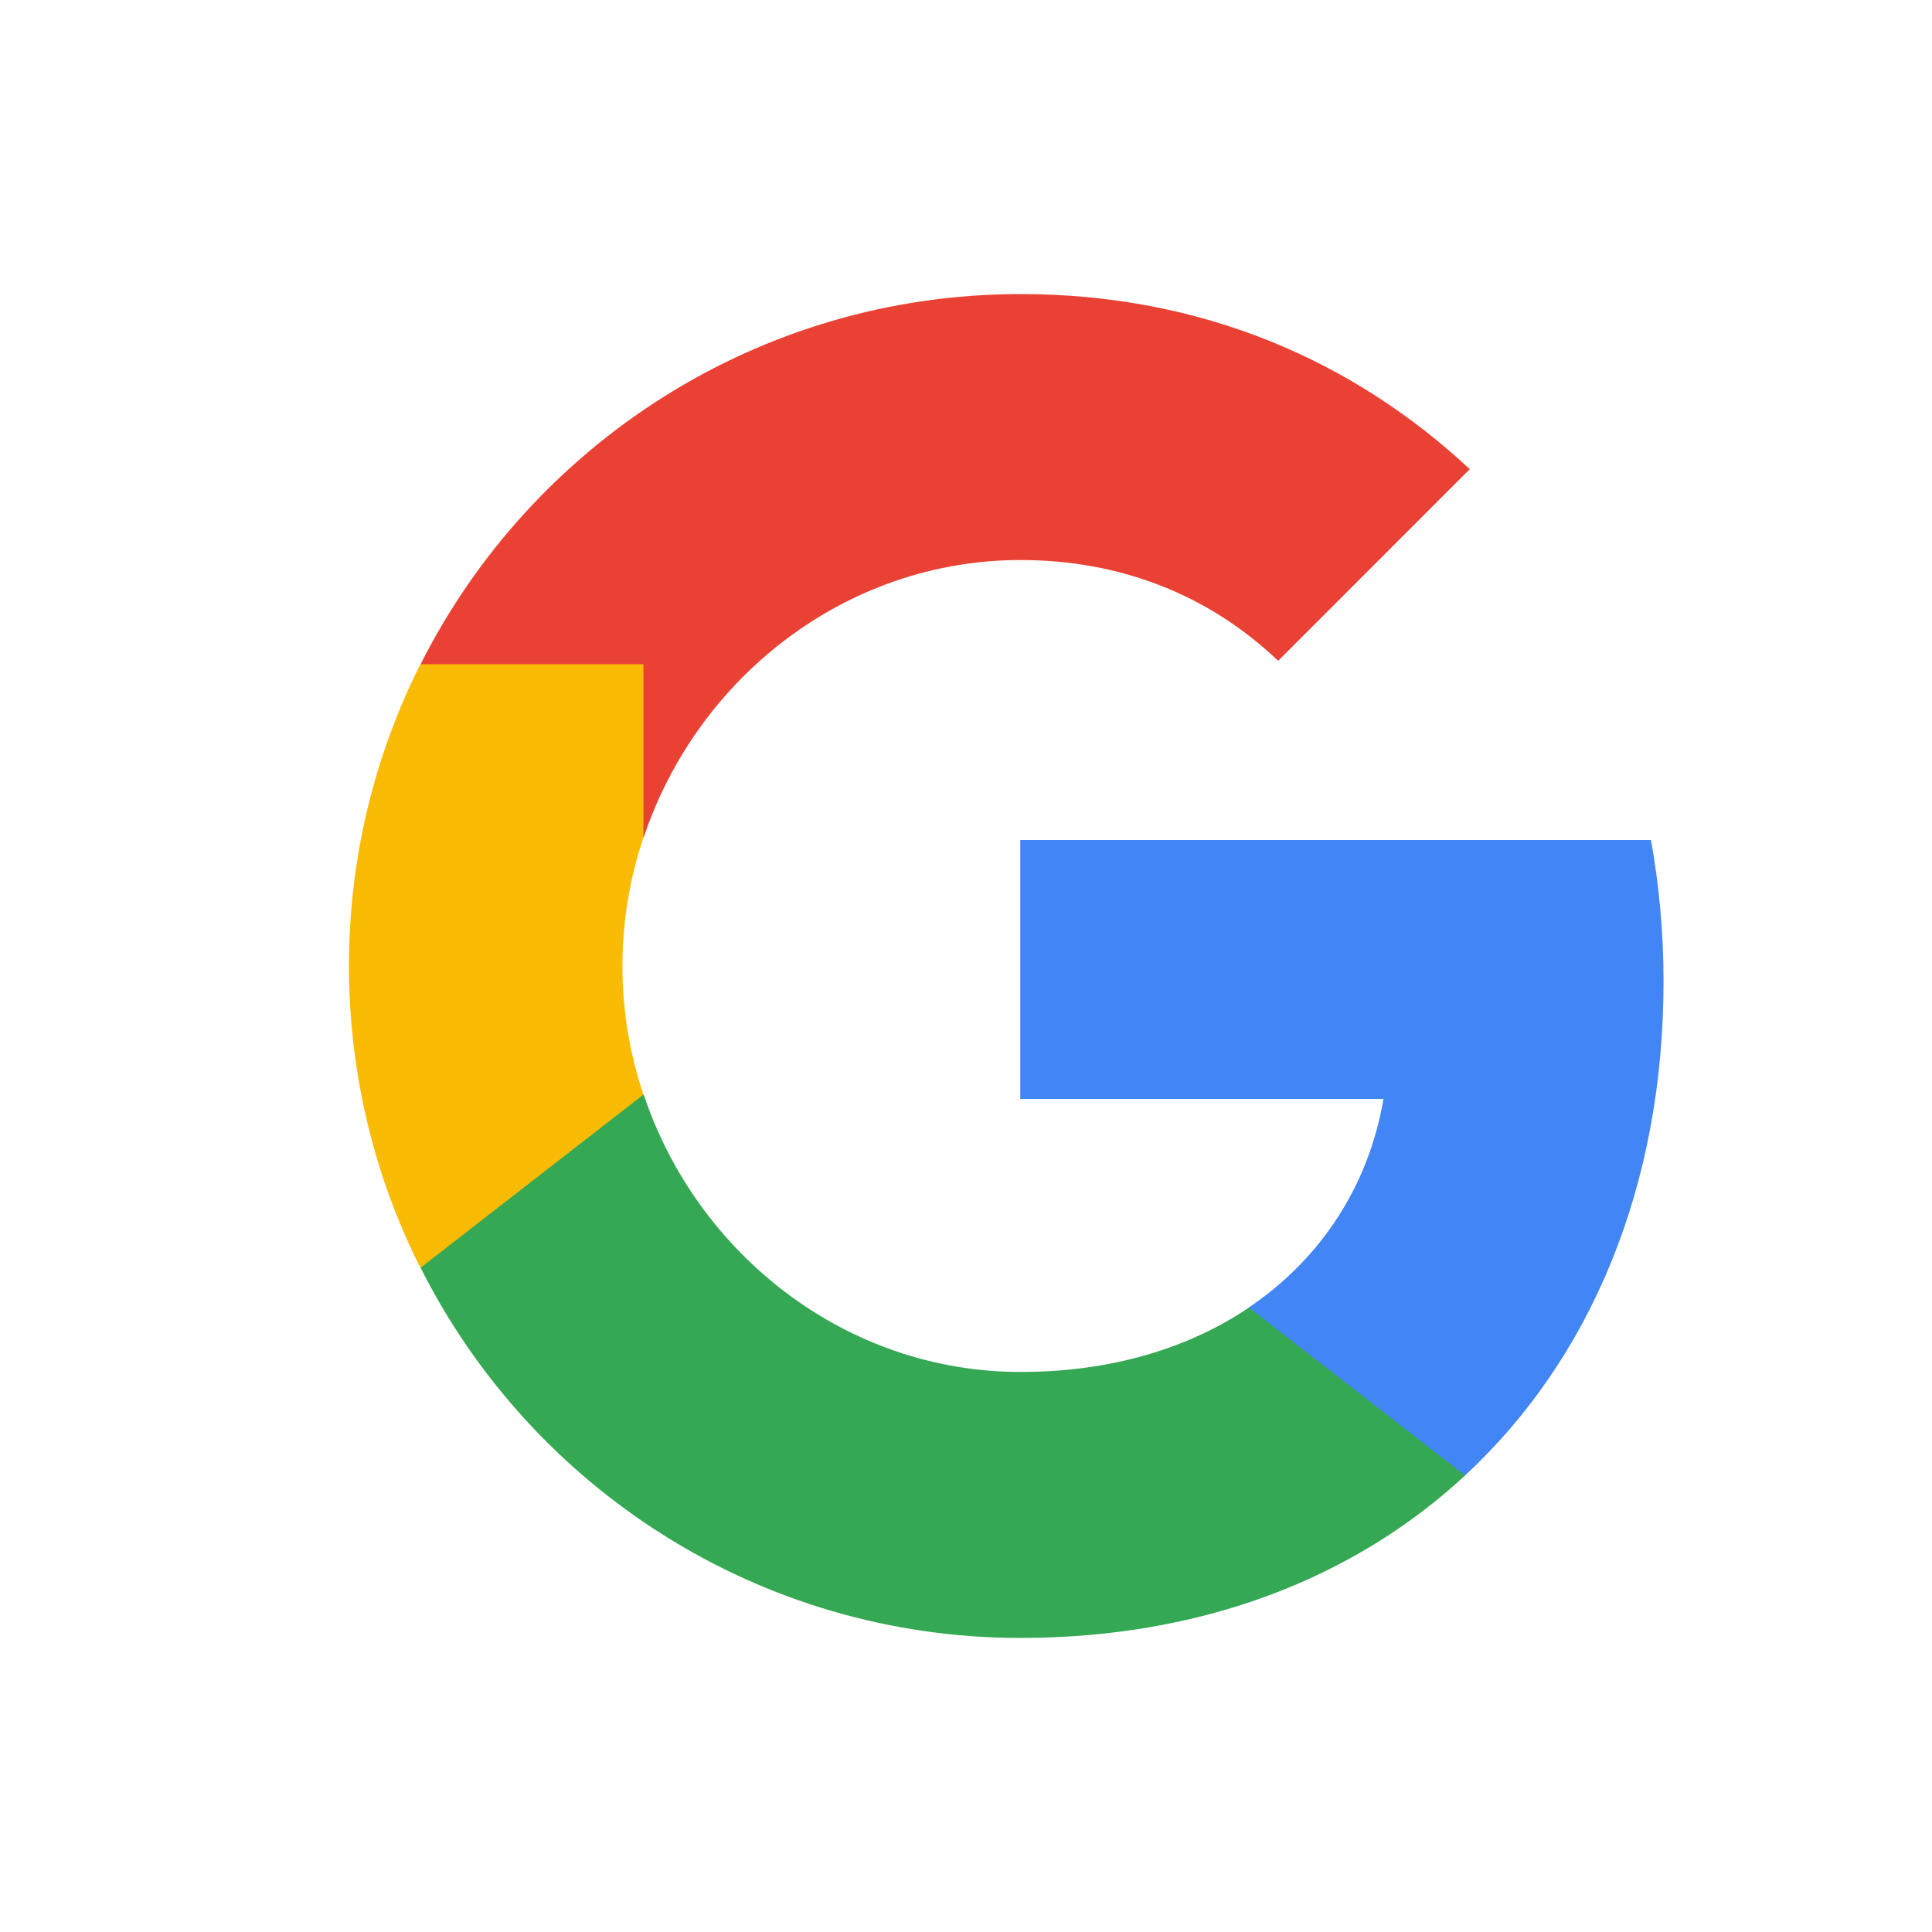
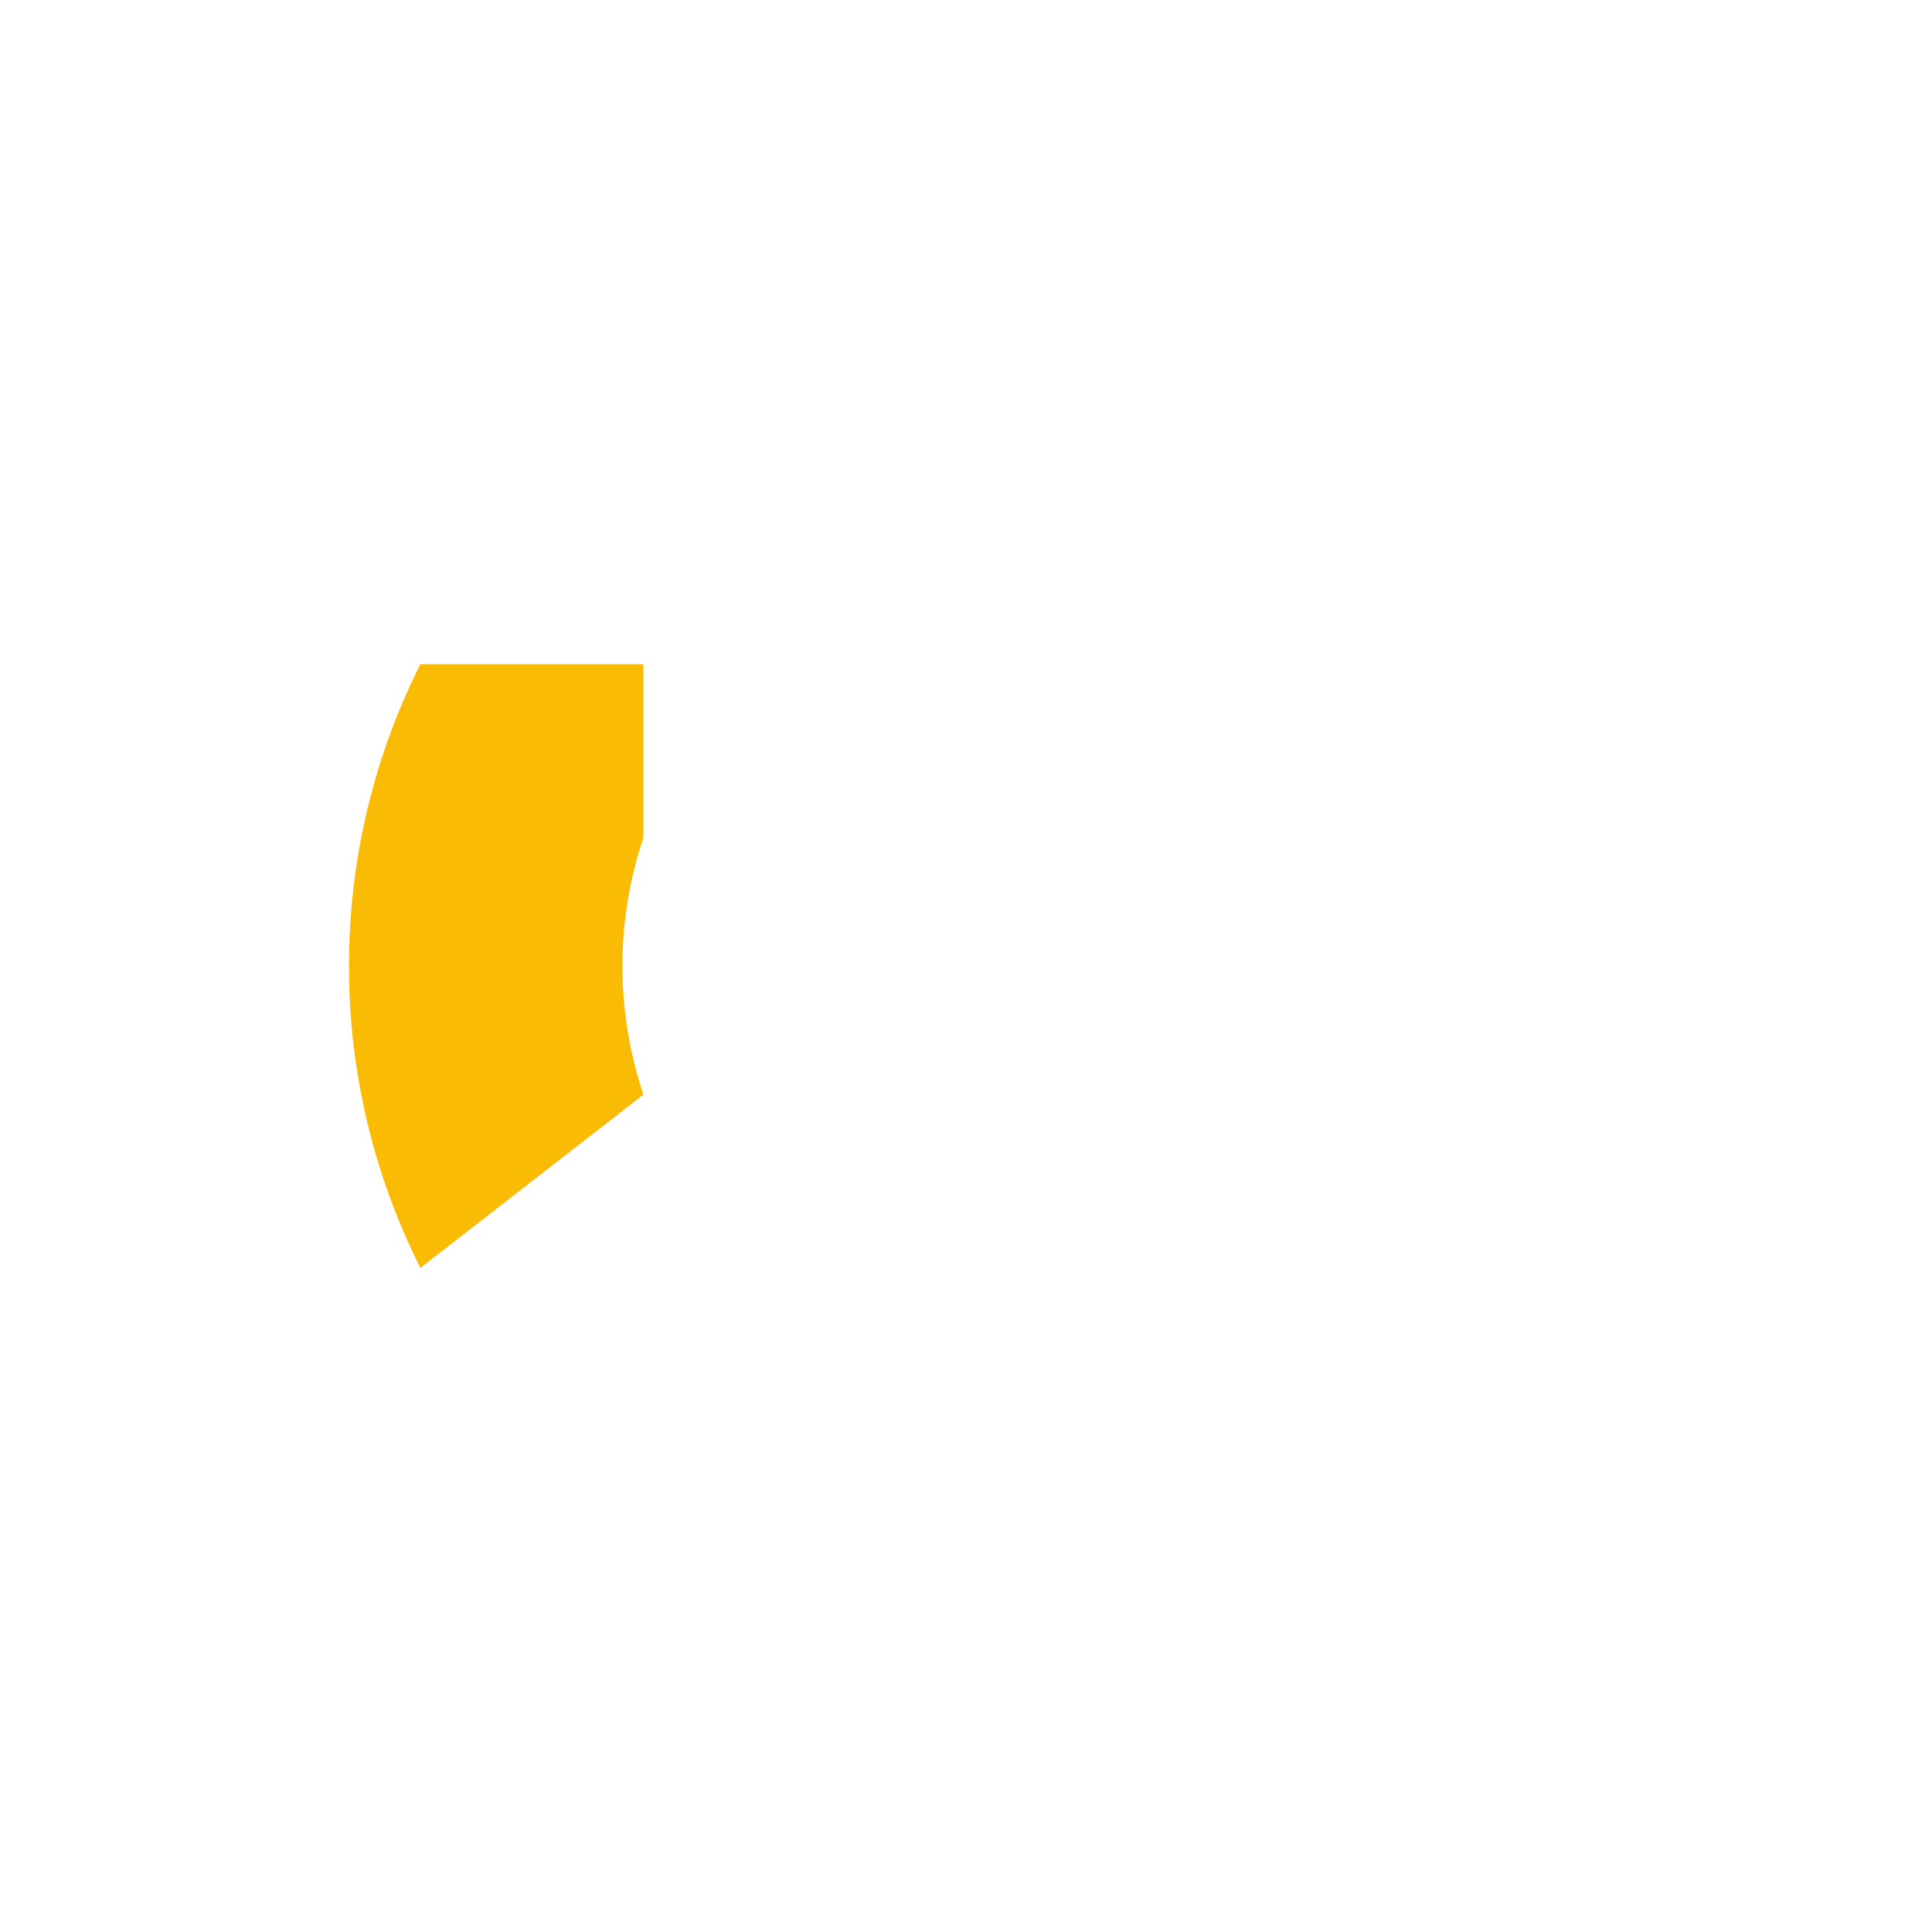
<svg xmlns="http://www.w3.org/2000/svg" width="24" height="24" viewBox="0 0 24 24" fill="none" display="ACCENT" class="css-1xdhyk6 e12n1k290">
-   <path d="M20.665 12.191C20.665 11.581 20.61 10.997 20.509 10.435H12.674V13.652L17.186 13.652C17.003 14.723 16.414 15.635 15.512 16.243V18.33H18.198C19.766 16.877 20.665 14.729 20.665 12.191Z" fill="#4285F4" />
-   <path d="M15.515 16.243C14.767 16.748 13.804 17.043 12.678 17.043C10.502 17.043 8.657 15.575 7.996 13.597H5.225V15.749C6.598 18.476 9.419 20.347 12.678 20.347C14.931 20.347 16.823 19.605 18.2 18.329L15.515 16.243Z" fill="#34A853" />
-   <path d="M12.678 6.957C13.907 6.957 15.008 7.381 15.878 8.209L18.258 5.828C16.812 4.48 14.928 3.653 12.678 3.653C9.42 3.653 6.598 5.524 5.225 8.251L7.996 10.403C8.657 8.425 10.502 6.957 12.678 6.957Z" fill="#E94235" />
  <path d="M7.732 12.001C7.732 11.445 7.824 10.908 7.993 10.403V8.251H5.222C4.655 9.379 4.335 10.652 4.335 12.001C4.335 13.35 4.656 14.623 5.222 15.75L7.993 13.598C7.824 13.093 7.732 12.556 7.732 12.001Z" fill="#FABB05" />
</svg>